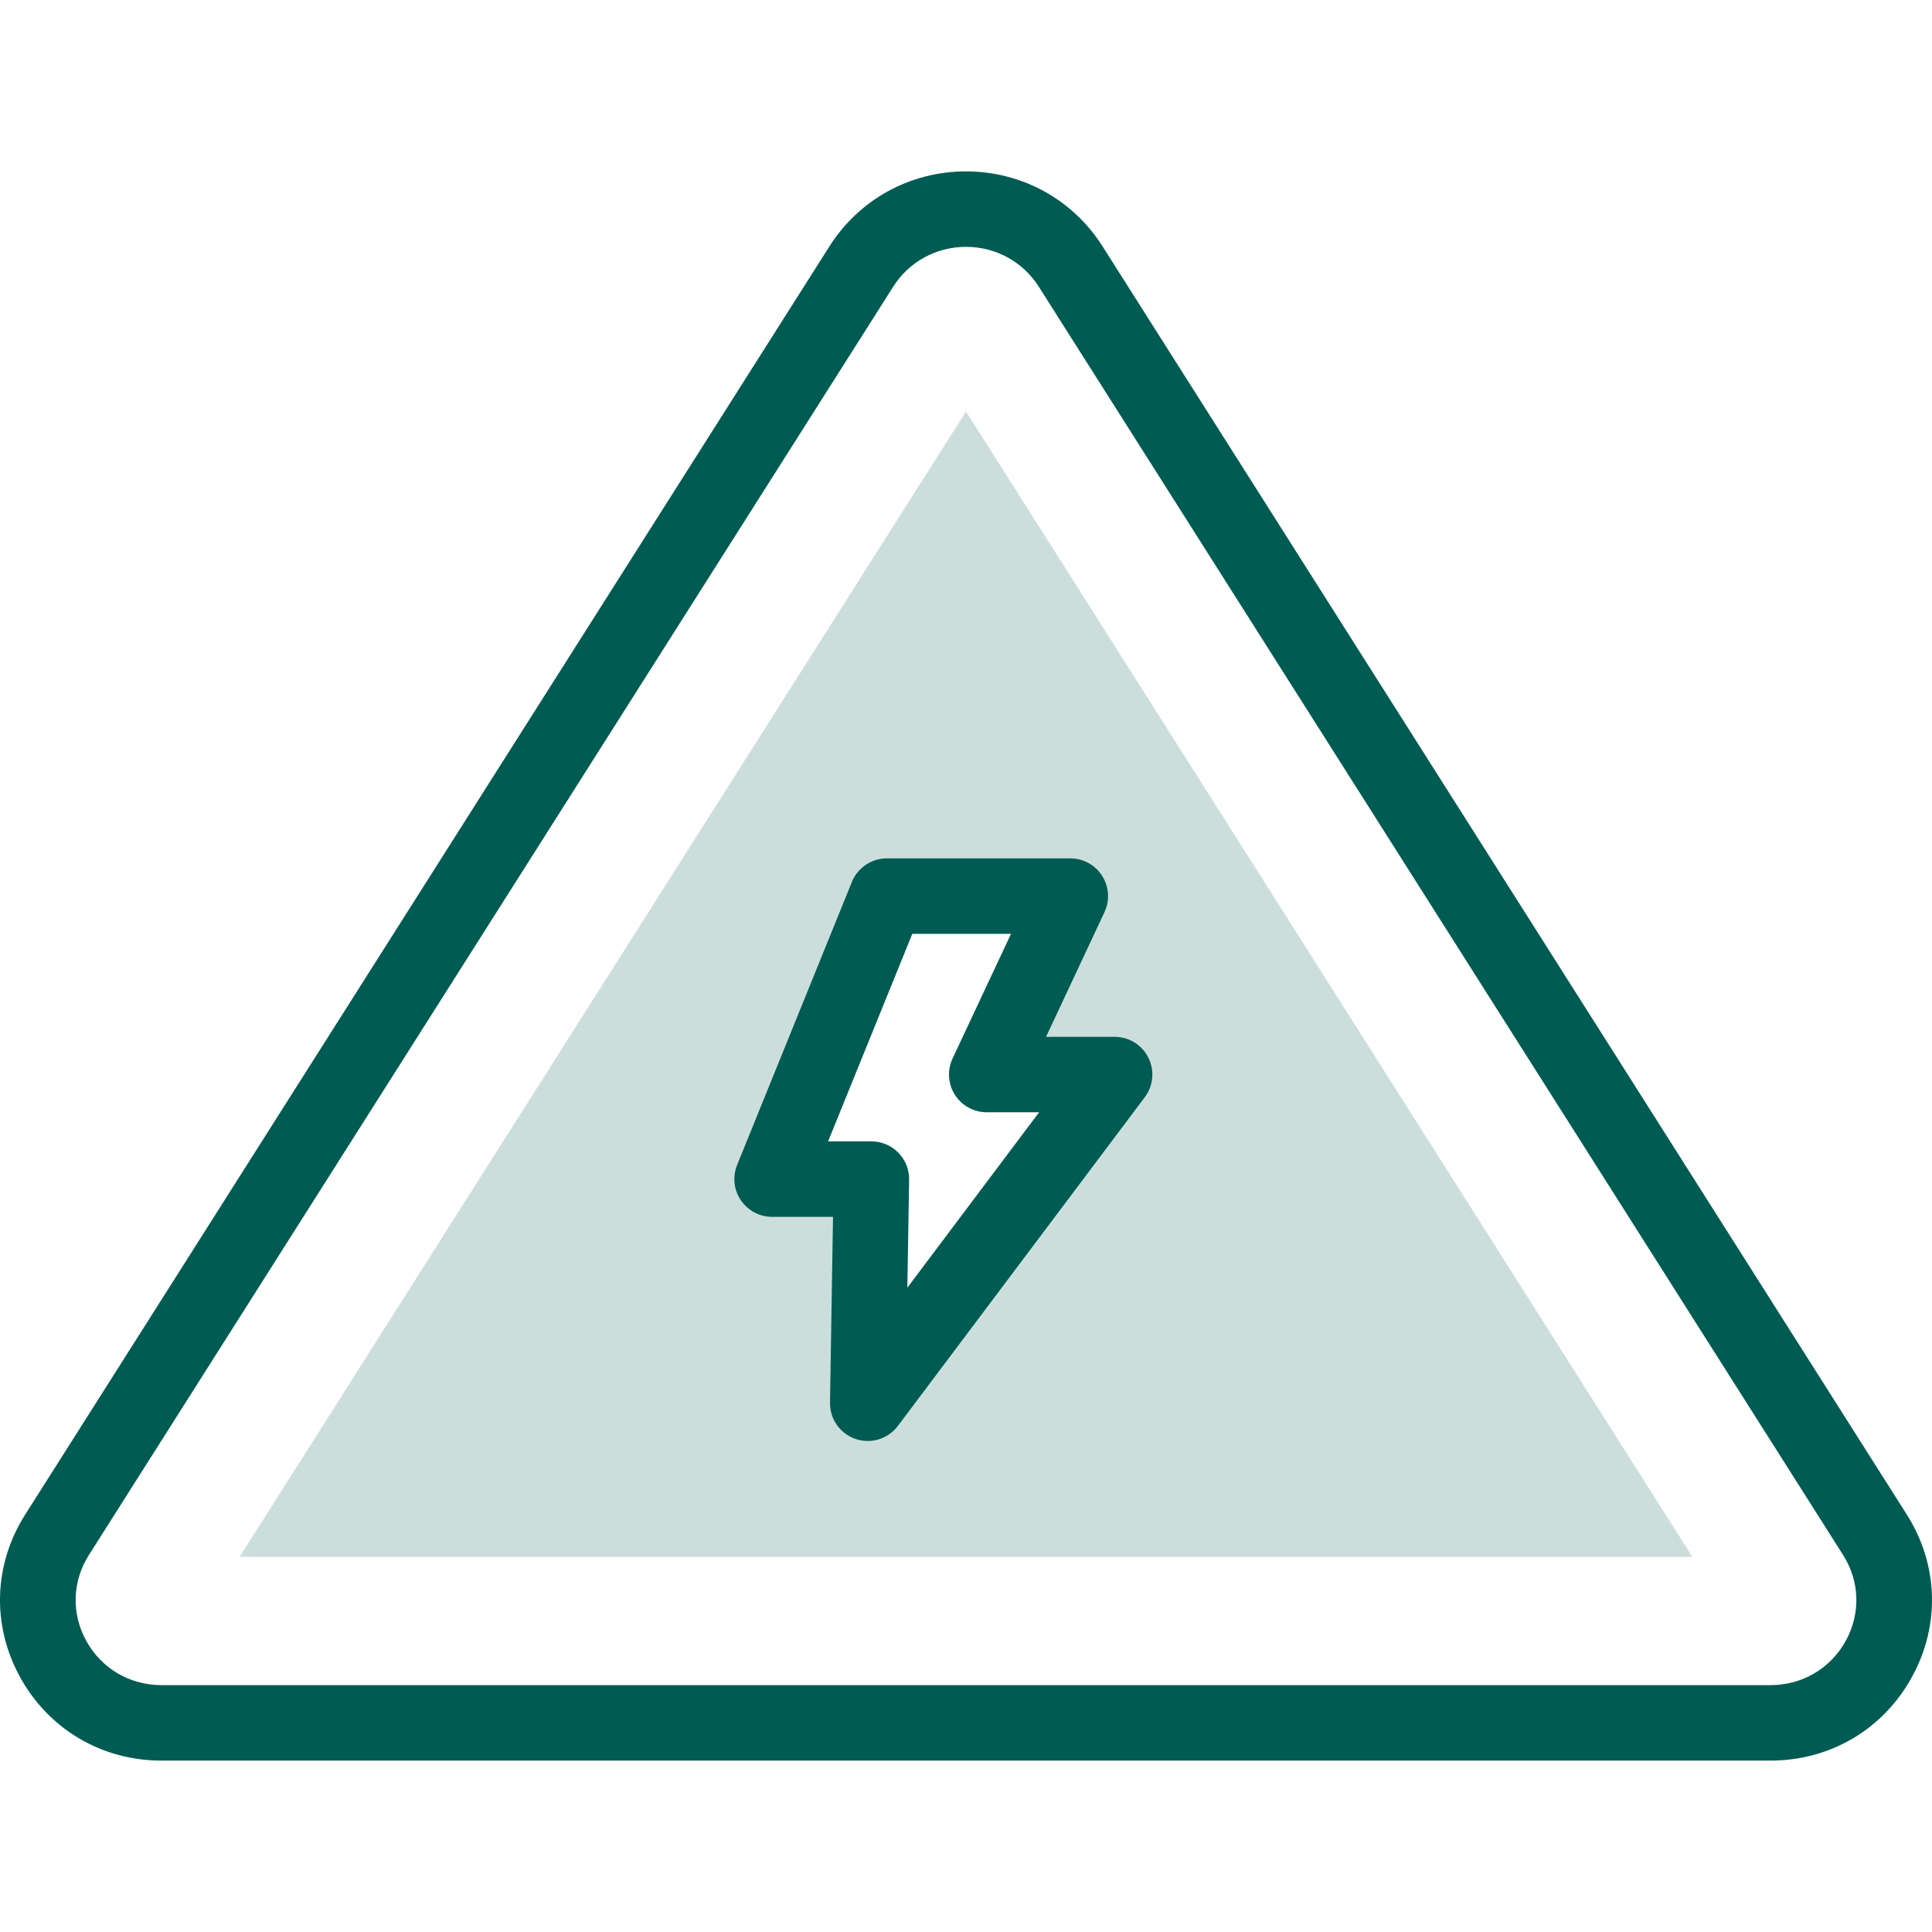
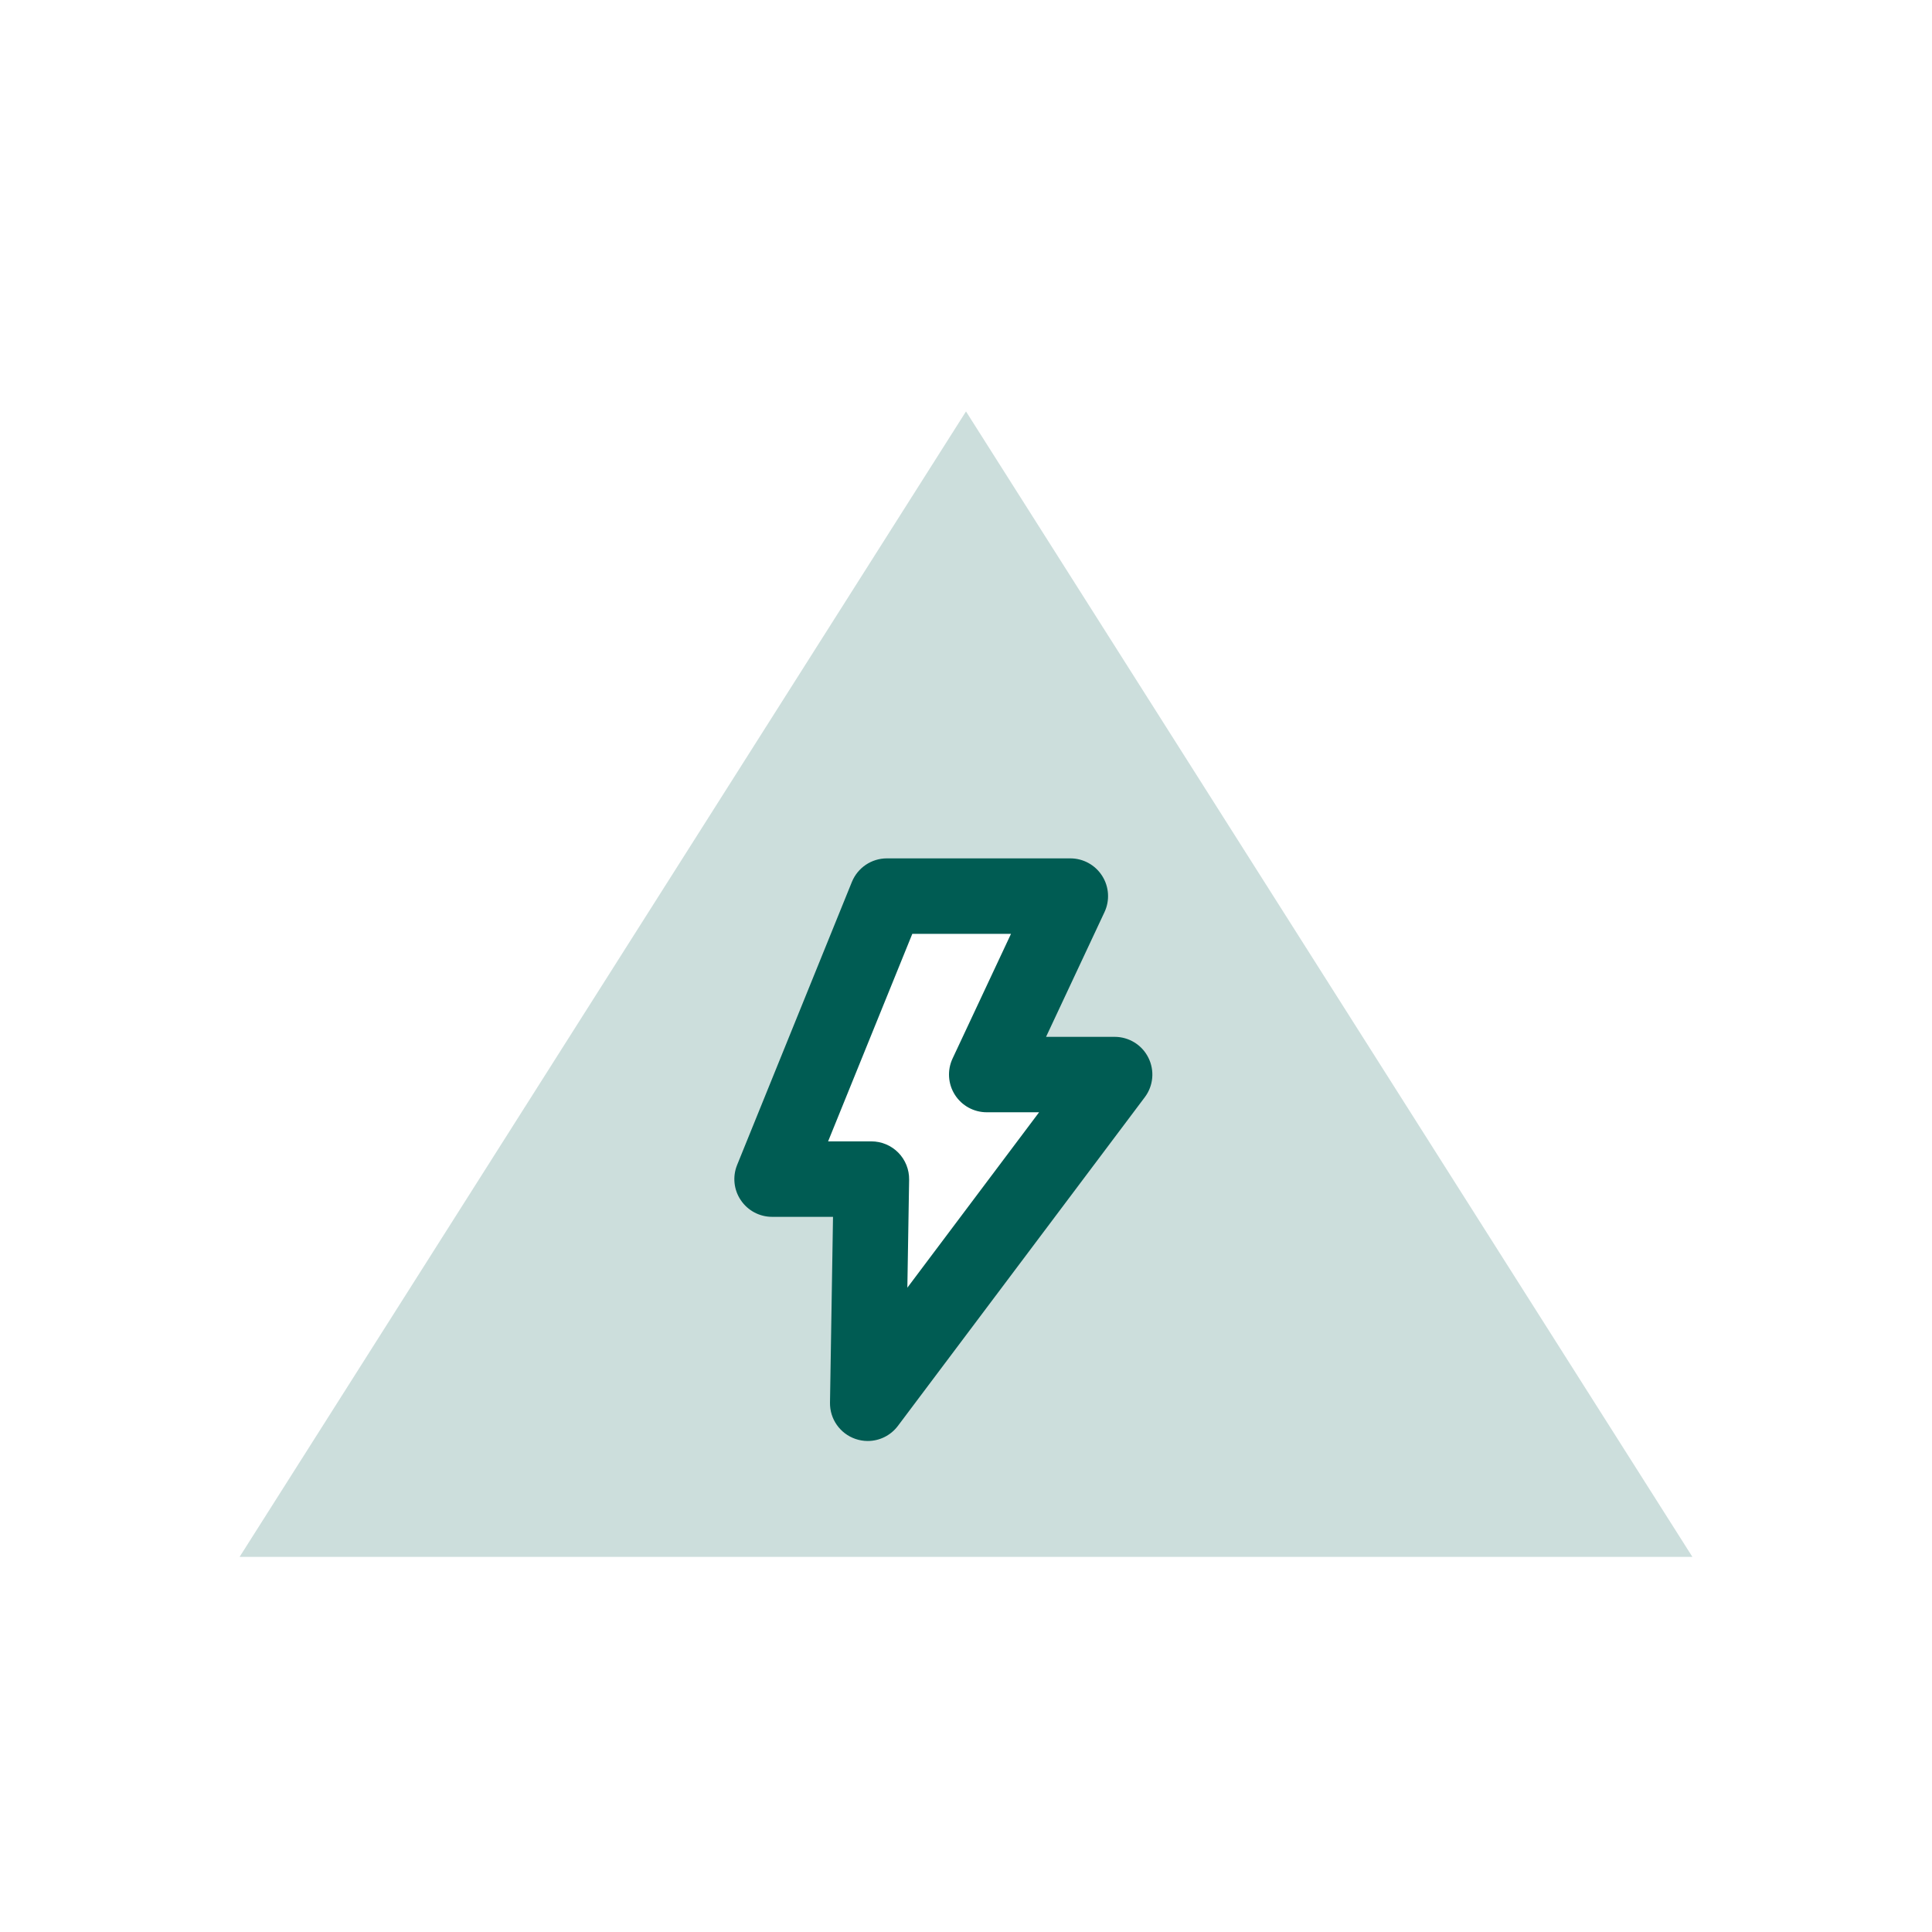
<svg xmlns="http://www.w3.org/2000/svg" width="48" height="48" viewBox="0 0 48 48" fill="none">
  <path d="M24 10.222L5.953 38.68H42.047L24 10.222ZM19.182 29.295L22.034 22.263H26.592L24.515 26.697H27.693L21.558 34.863L21.649 29.295H19.182Z" fill="#005C53" fill-opacity="0.2" />
-   <path d="M47.374 37.629L27.391 6.118C26.652 4.953 25.385 4.258 24 4.258C22.615 4.258 21.348 4.953 20.609 6.118L0.626 37.629C-0.161 38.87 -0.209 40.38 0.499 41.668C1.214 42.967 2.529 43.742 4.017 43.742H43.983C45.471 43.742 46.786 42.967 47.5 41.668C48.209 40.38 48.161 38.871 47.374 37.629ZM45.858 40.765C45.478 41.455 44.777 41.867 43.983 41.867H4.017C3.223 41.867 2.522 41.455 2.142 40.765C1.769 40.085 1.794 39.288 2.209 38.633L22.192 7.122C22.585 6.503 23.261 6.133 24 6.133C24.739 6.133 25.415 6.503 25.808 7.122L45.791 38.633C46.206 39.288 46.231 40.085 45.858 40.765Z" fill="#005C53" />
  <path d="M27.693 25.76H25.989L27.441 22.661C27.577 22.371 27.555 22.031 27.383 21.761C27.211 21.49 26.913 21.326 26.592 21.326H22.034C21.652 21.326 21.309 21.558 21.165 21.911L18.314 28.942C18.196 29.231 18.23 29.56 18.405 29.818C18.579 30.077 18.87 30.232 19.182 30.232H20.696L20.621 34.848C20.614 35.254 20.87 35.618 21.254 35.75C21.354 35.784 21.456 35.801 21.558 35.801C21.847 35.801 22.127 35.667 22.308 35.426L28.442 27.26C28.656 26.976 28.69 26.596 28.531 26.278C28.373 25.96 28.048 25.76 27.693 25.76ZM22.543 31.992L22.587 29.31C22.591 29.059 22.494 28.816 22.318 28.637C22.141 28.458 21.901 28.357 21.649 28.357H20.574L22.666 23.201H25.118L23.666 26.299C23.53 26.59 23.552 26.93 23.724 27.2C23.896 27.471 24.195 27.634 24.515 27.634H25.816L22.543 31.992Z" fill="#005C53" />
</svg>